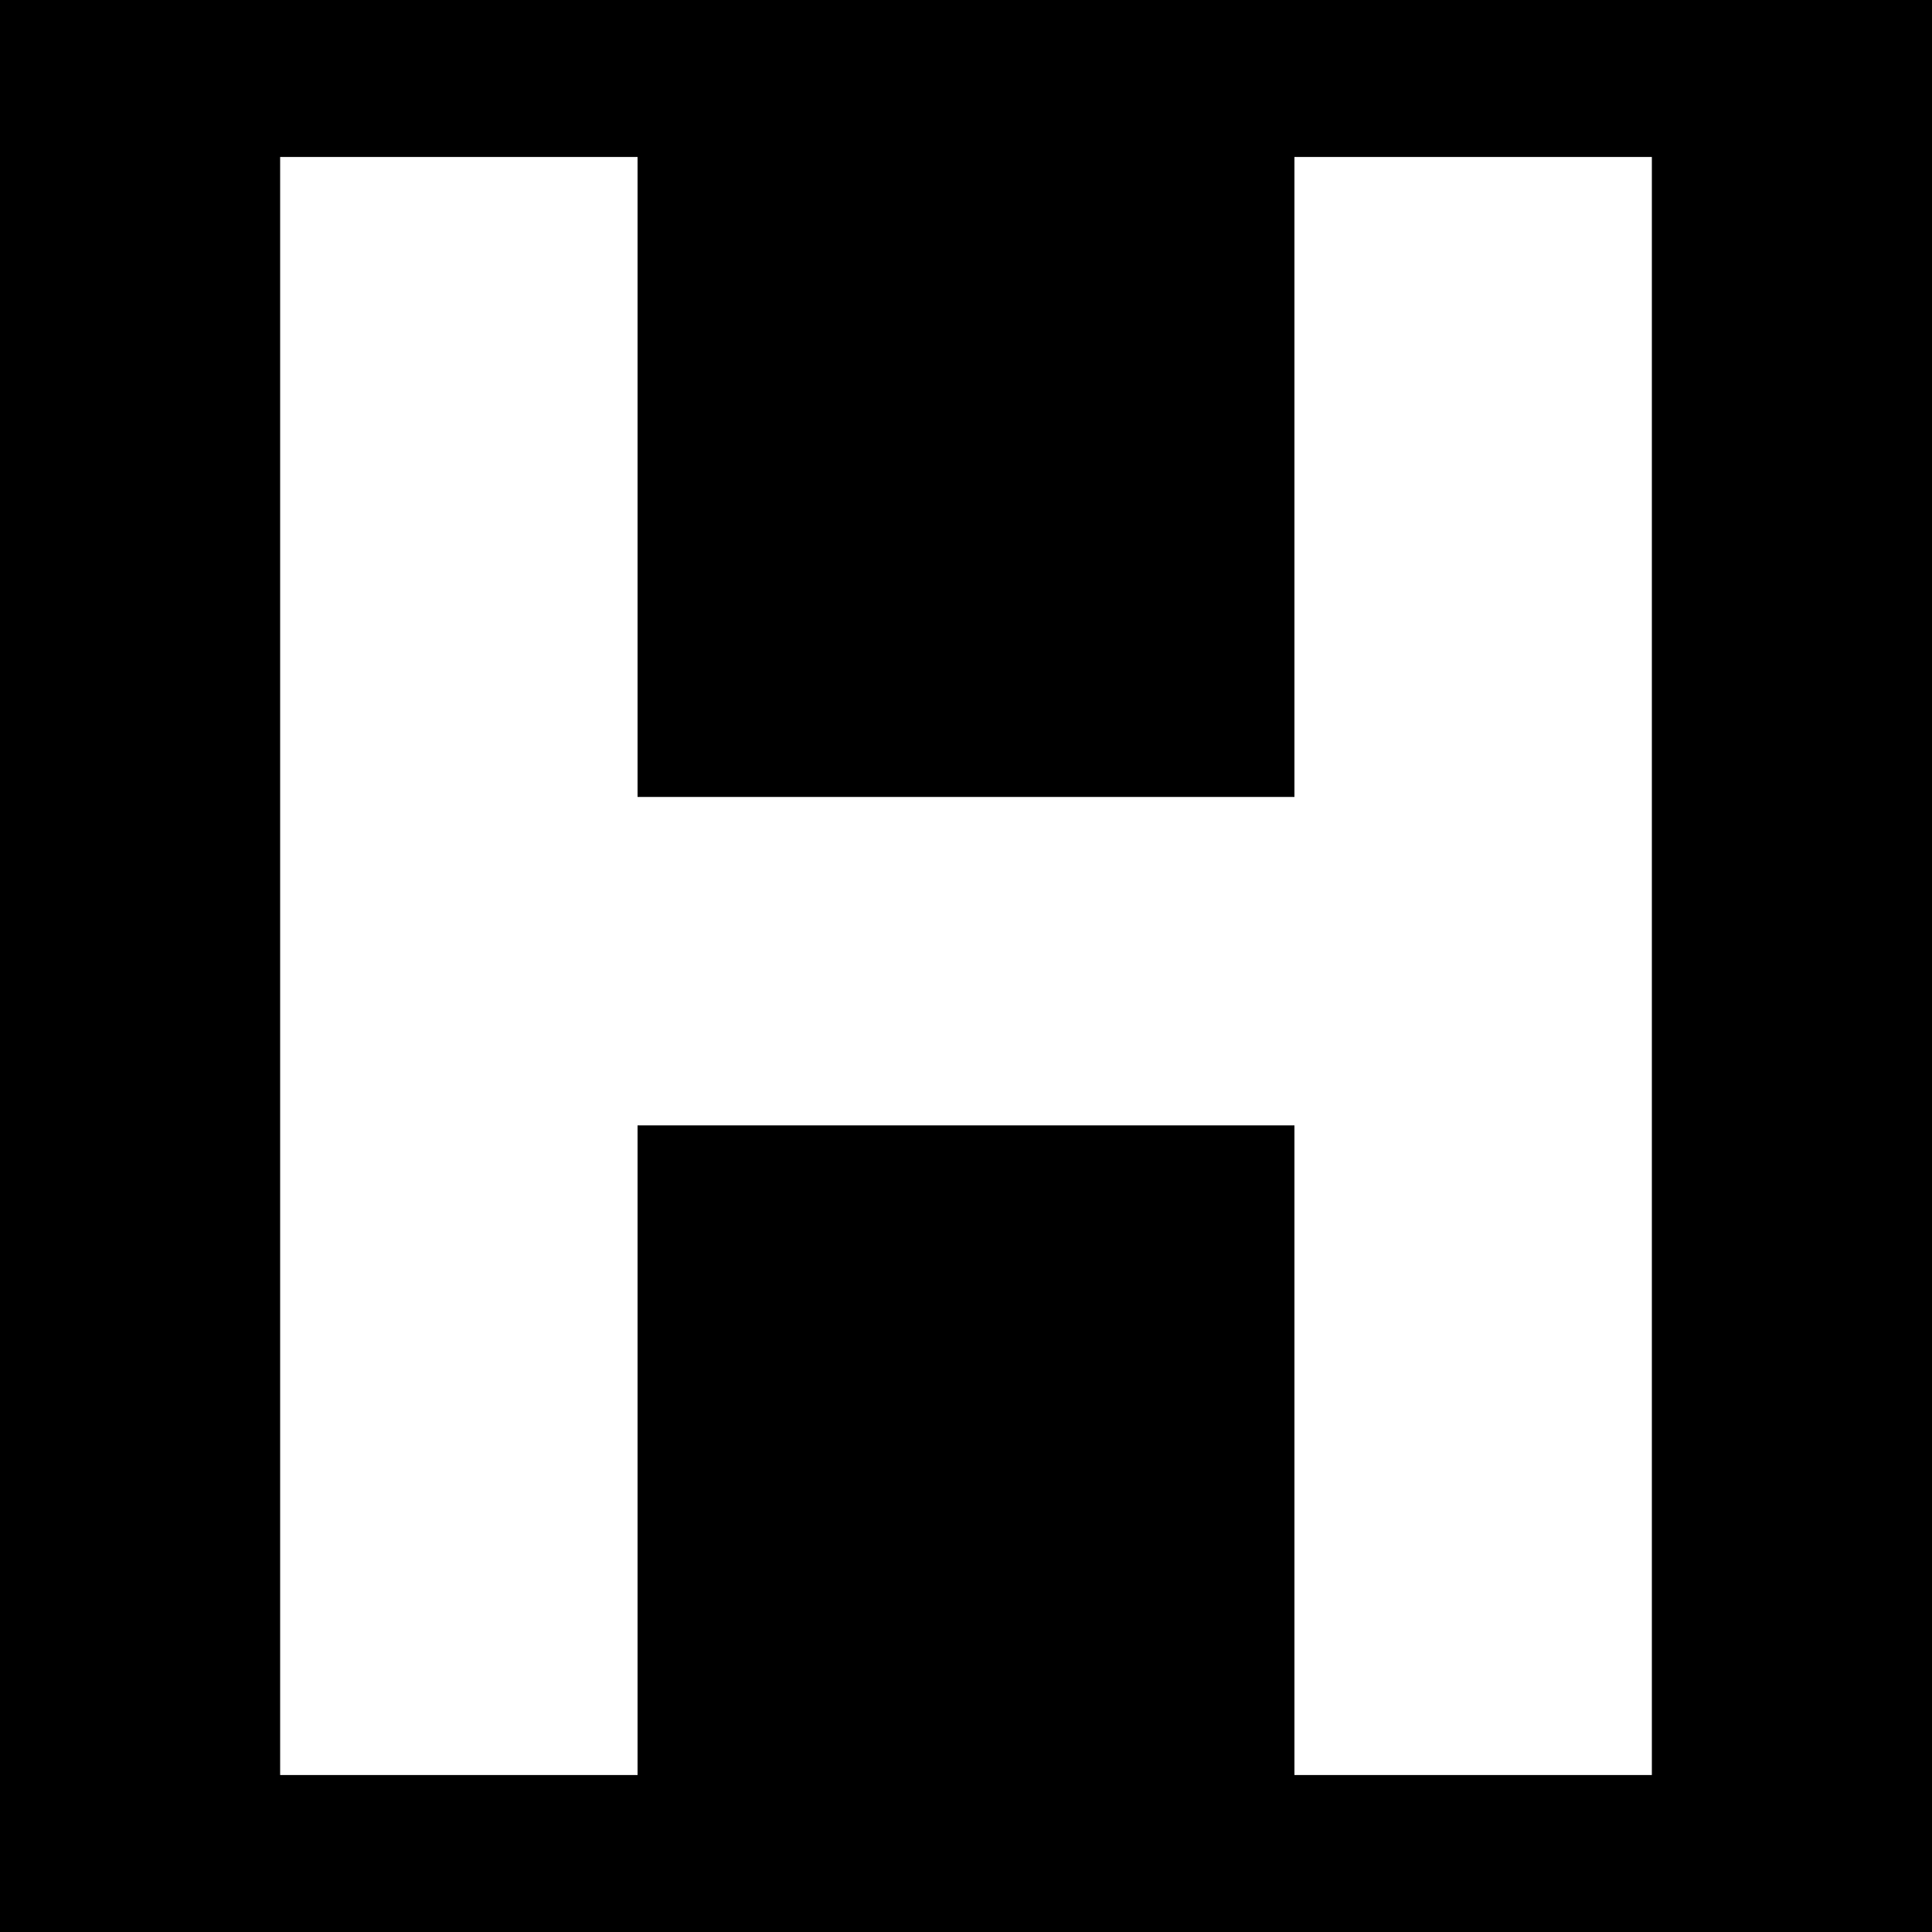
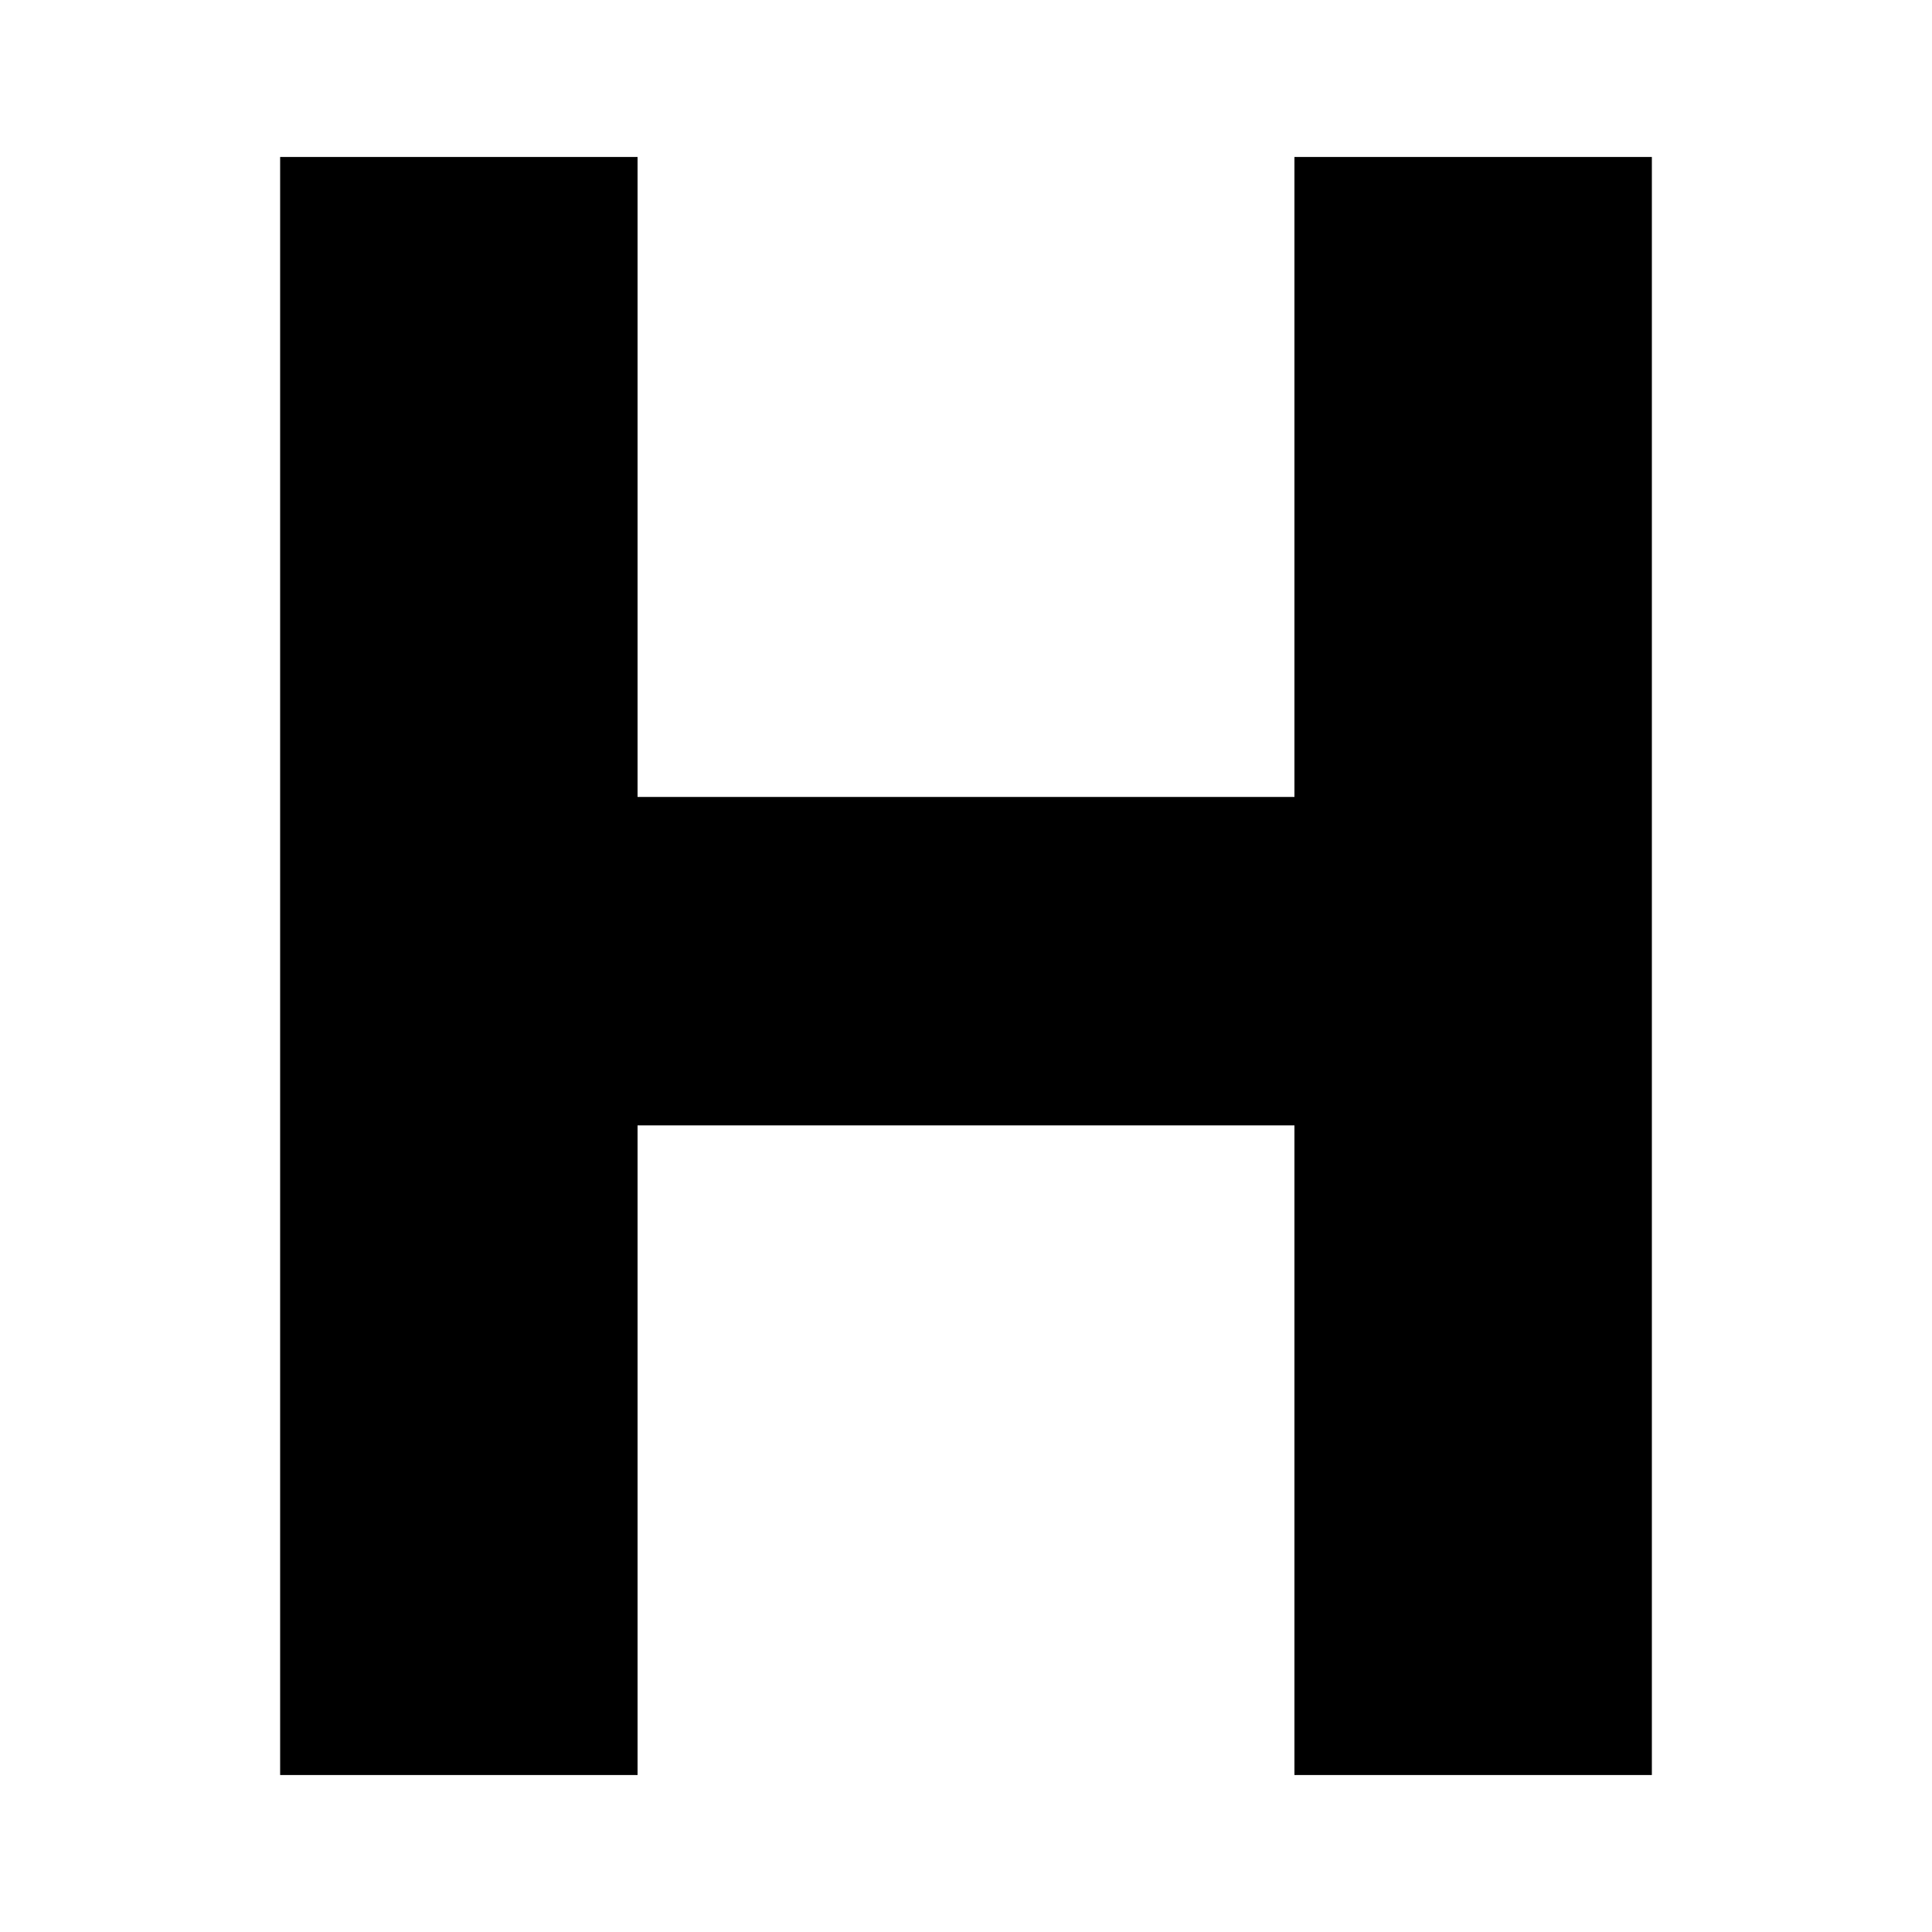
<svg xmlns="http://www.w3.org/2000/svg" version="1.0" width="800pt" height="800pt" viewBox="0 0 800 800" preserveAspectRatio="xMidYMid meet">
  <g transform="translate(0,800) scale(0.1,-0.1)" fill="#000000" stroke="none">
-     <path d="M0 4000 l0 -4000 4000 0 4000 0 0 4000 0 4000 -4000 0 -4000 0 0 -4000z m2640 2025 l0 -1325 1360 0 1360 0 0 1325 0 1325 740 0 740 0 0 -3350 0 -3350 -740 0 -740 0 0 1345 0 1345 -1360 0 -1360 0 0 -1345 0 -1345 -740 0 -740 0 0 3350 0 3350 740 0 740 0 0 -1325z" />
+     <path d="M0 4000 z m2640 2025 l0 -1325 1360 0 1360 0 0 1325 0 1325 740 0 740 0 0 -3350 0 -3350 -740 0 -740 0 0 1345 0 1345 -1360 0 -1360 0 0 -1345 0 -1345 -740 0 -740 0 0 3350 0 3350 740 0 740 0 0 -1325z" />
  </g>
</svg>